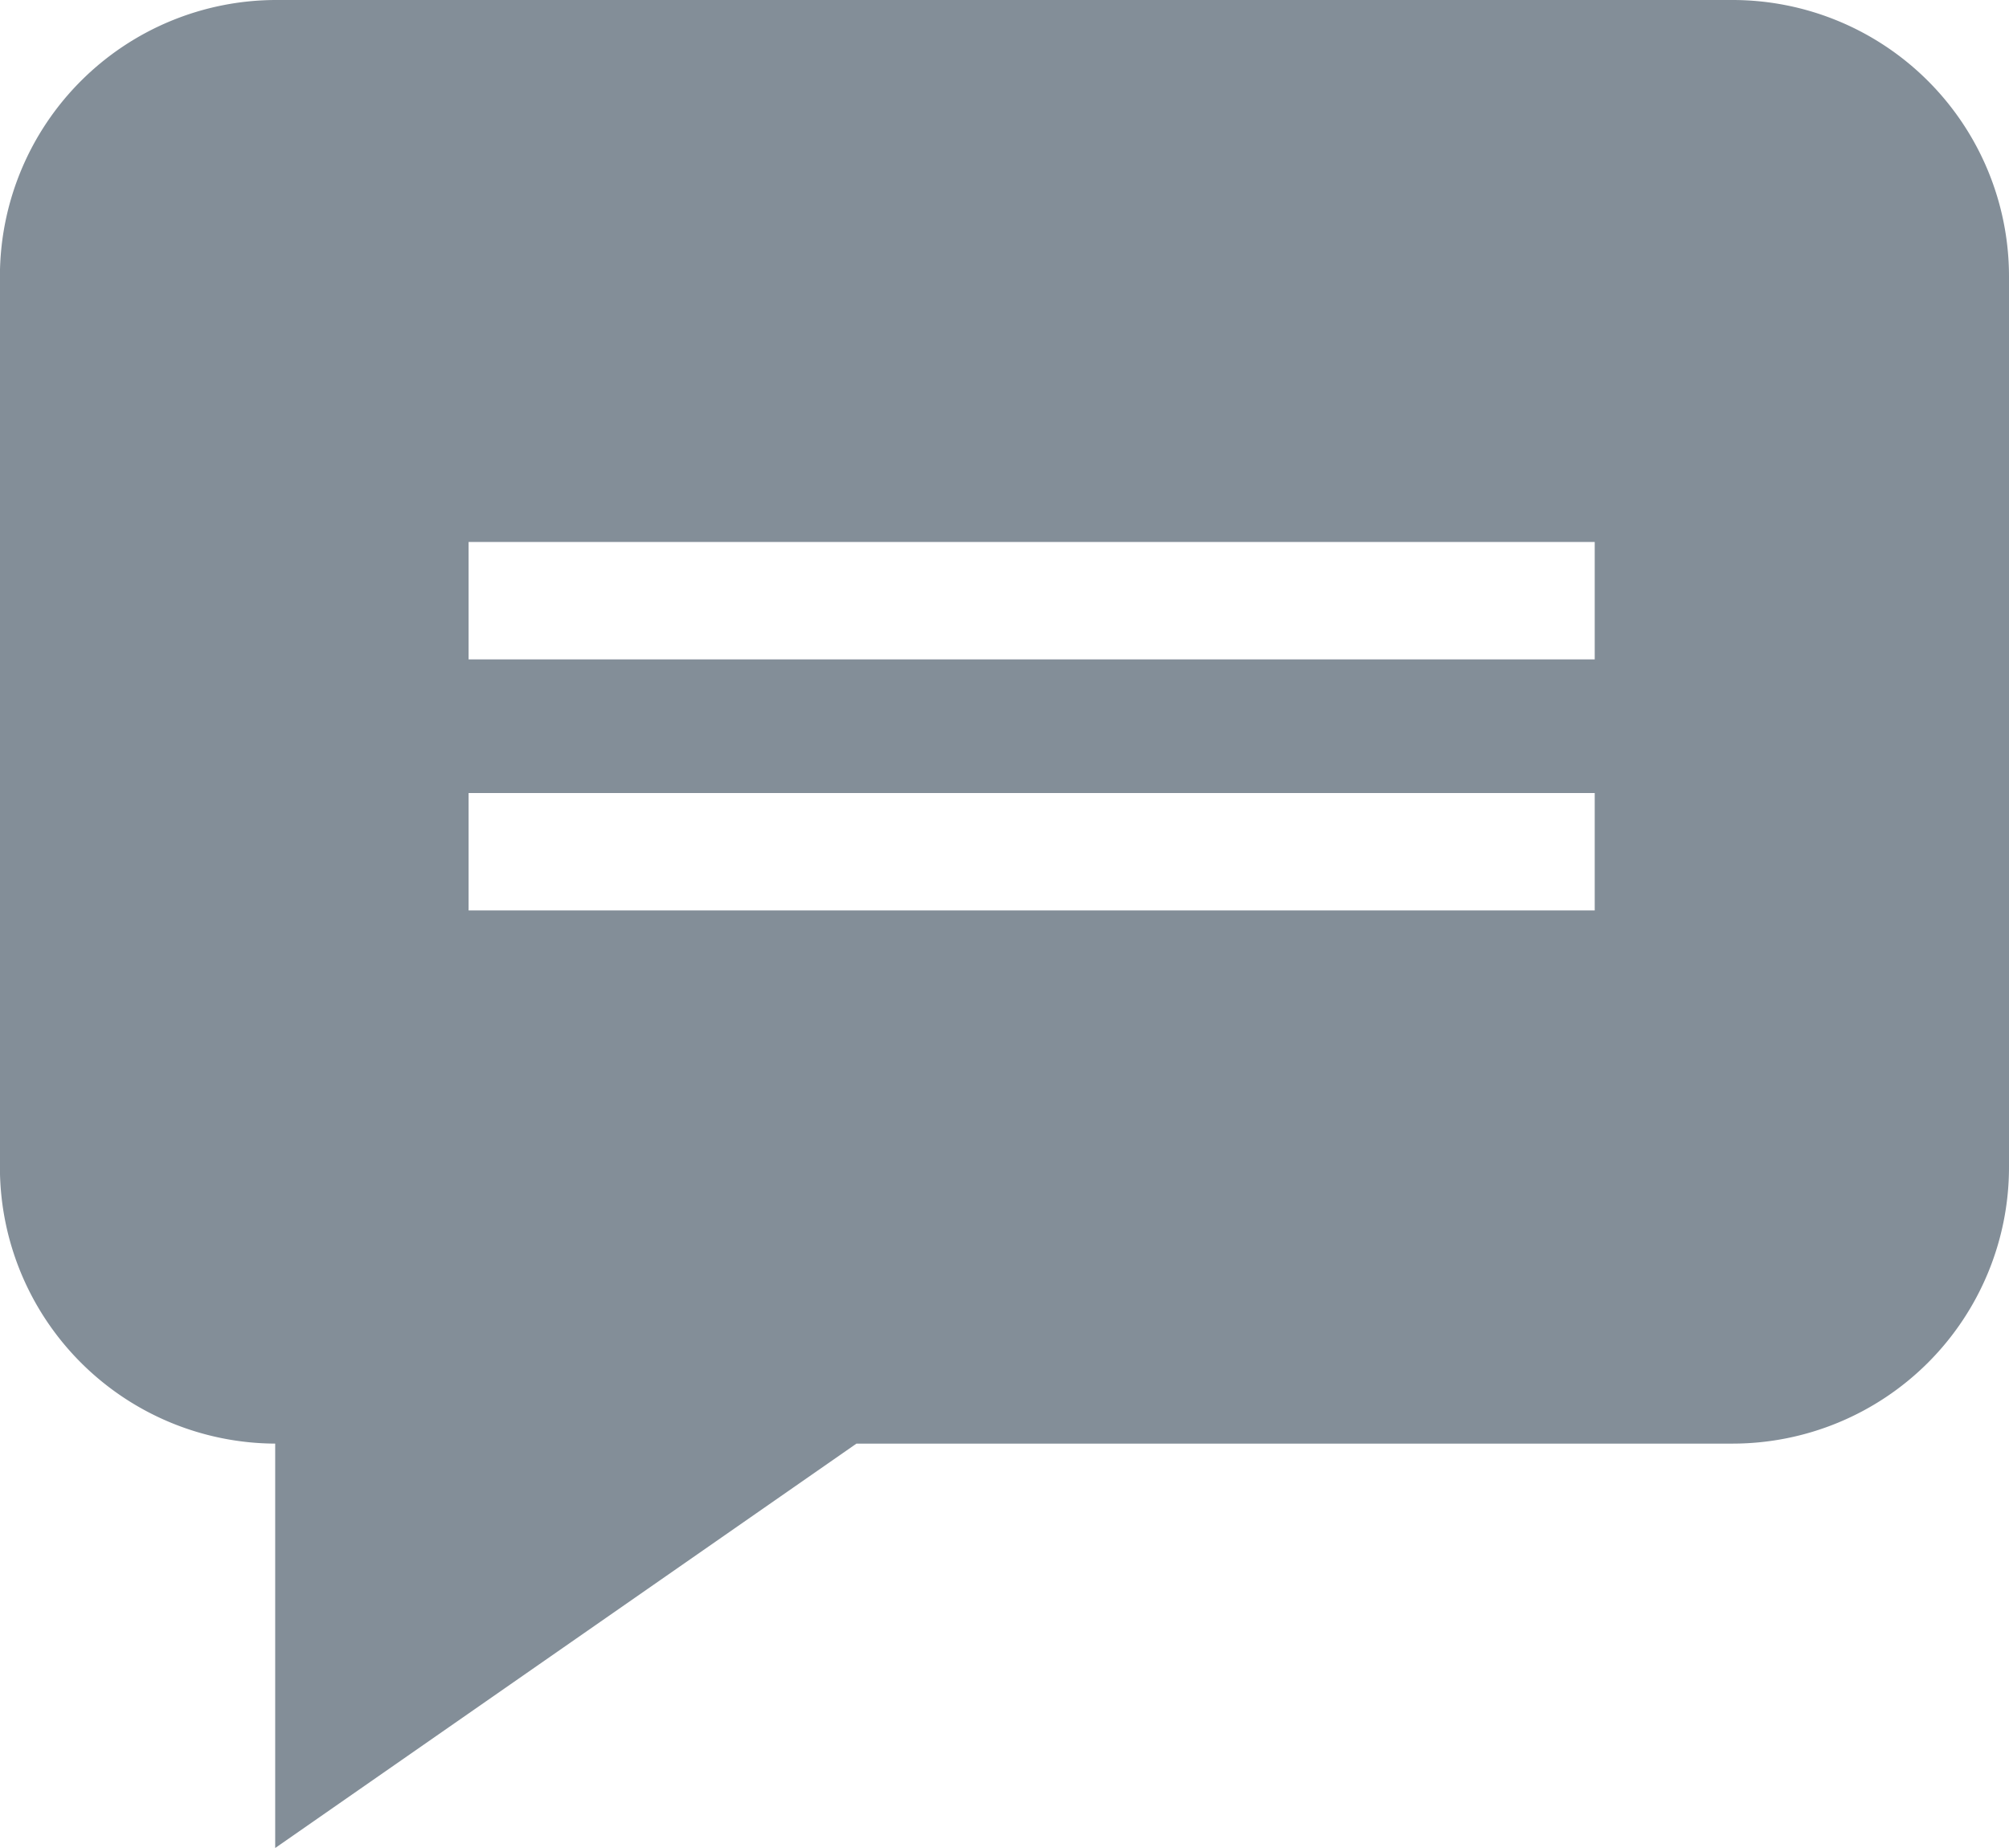
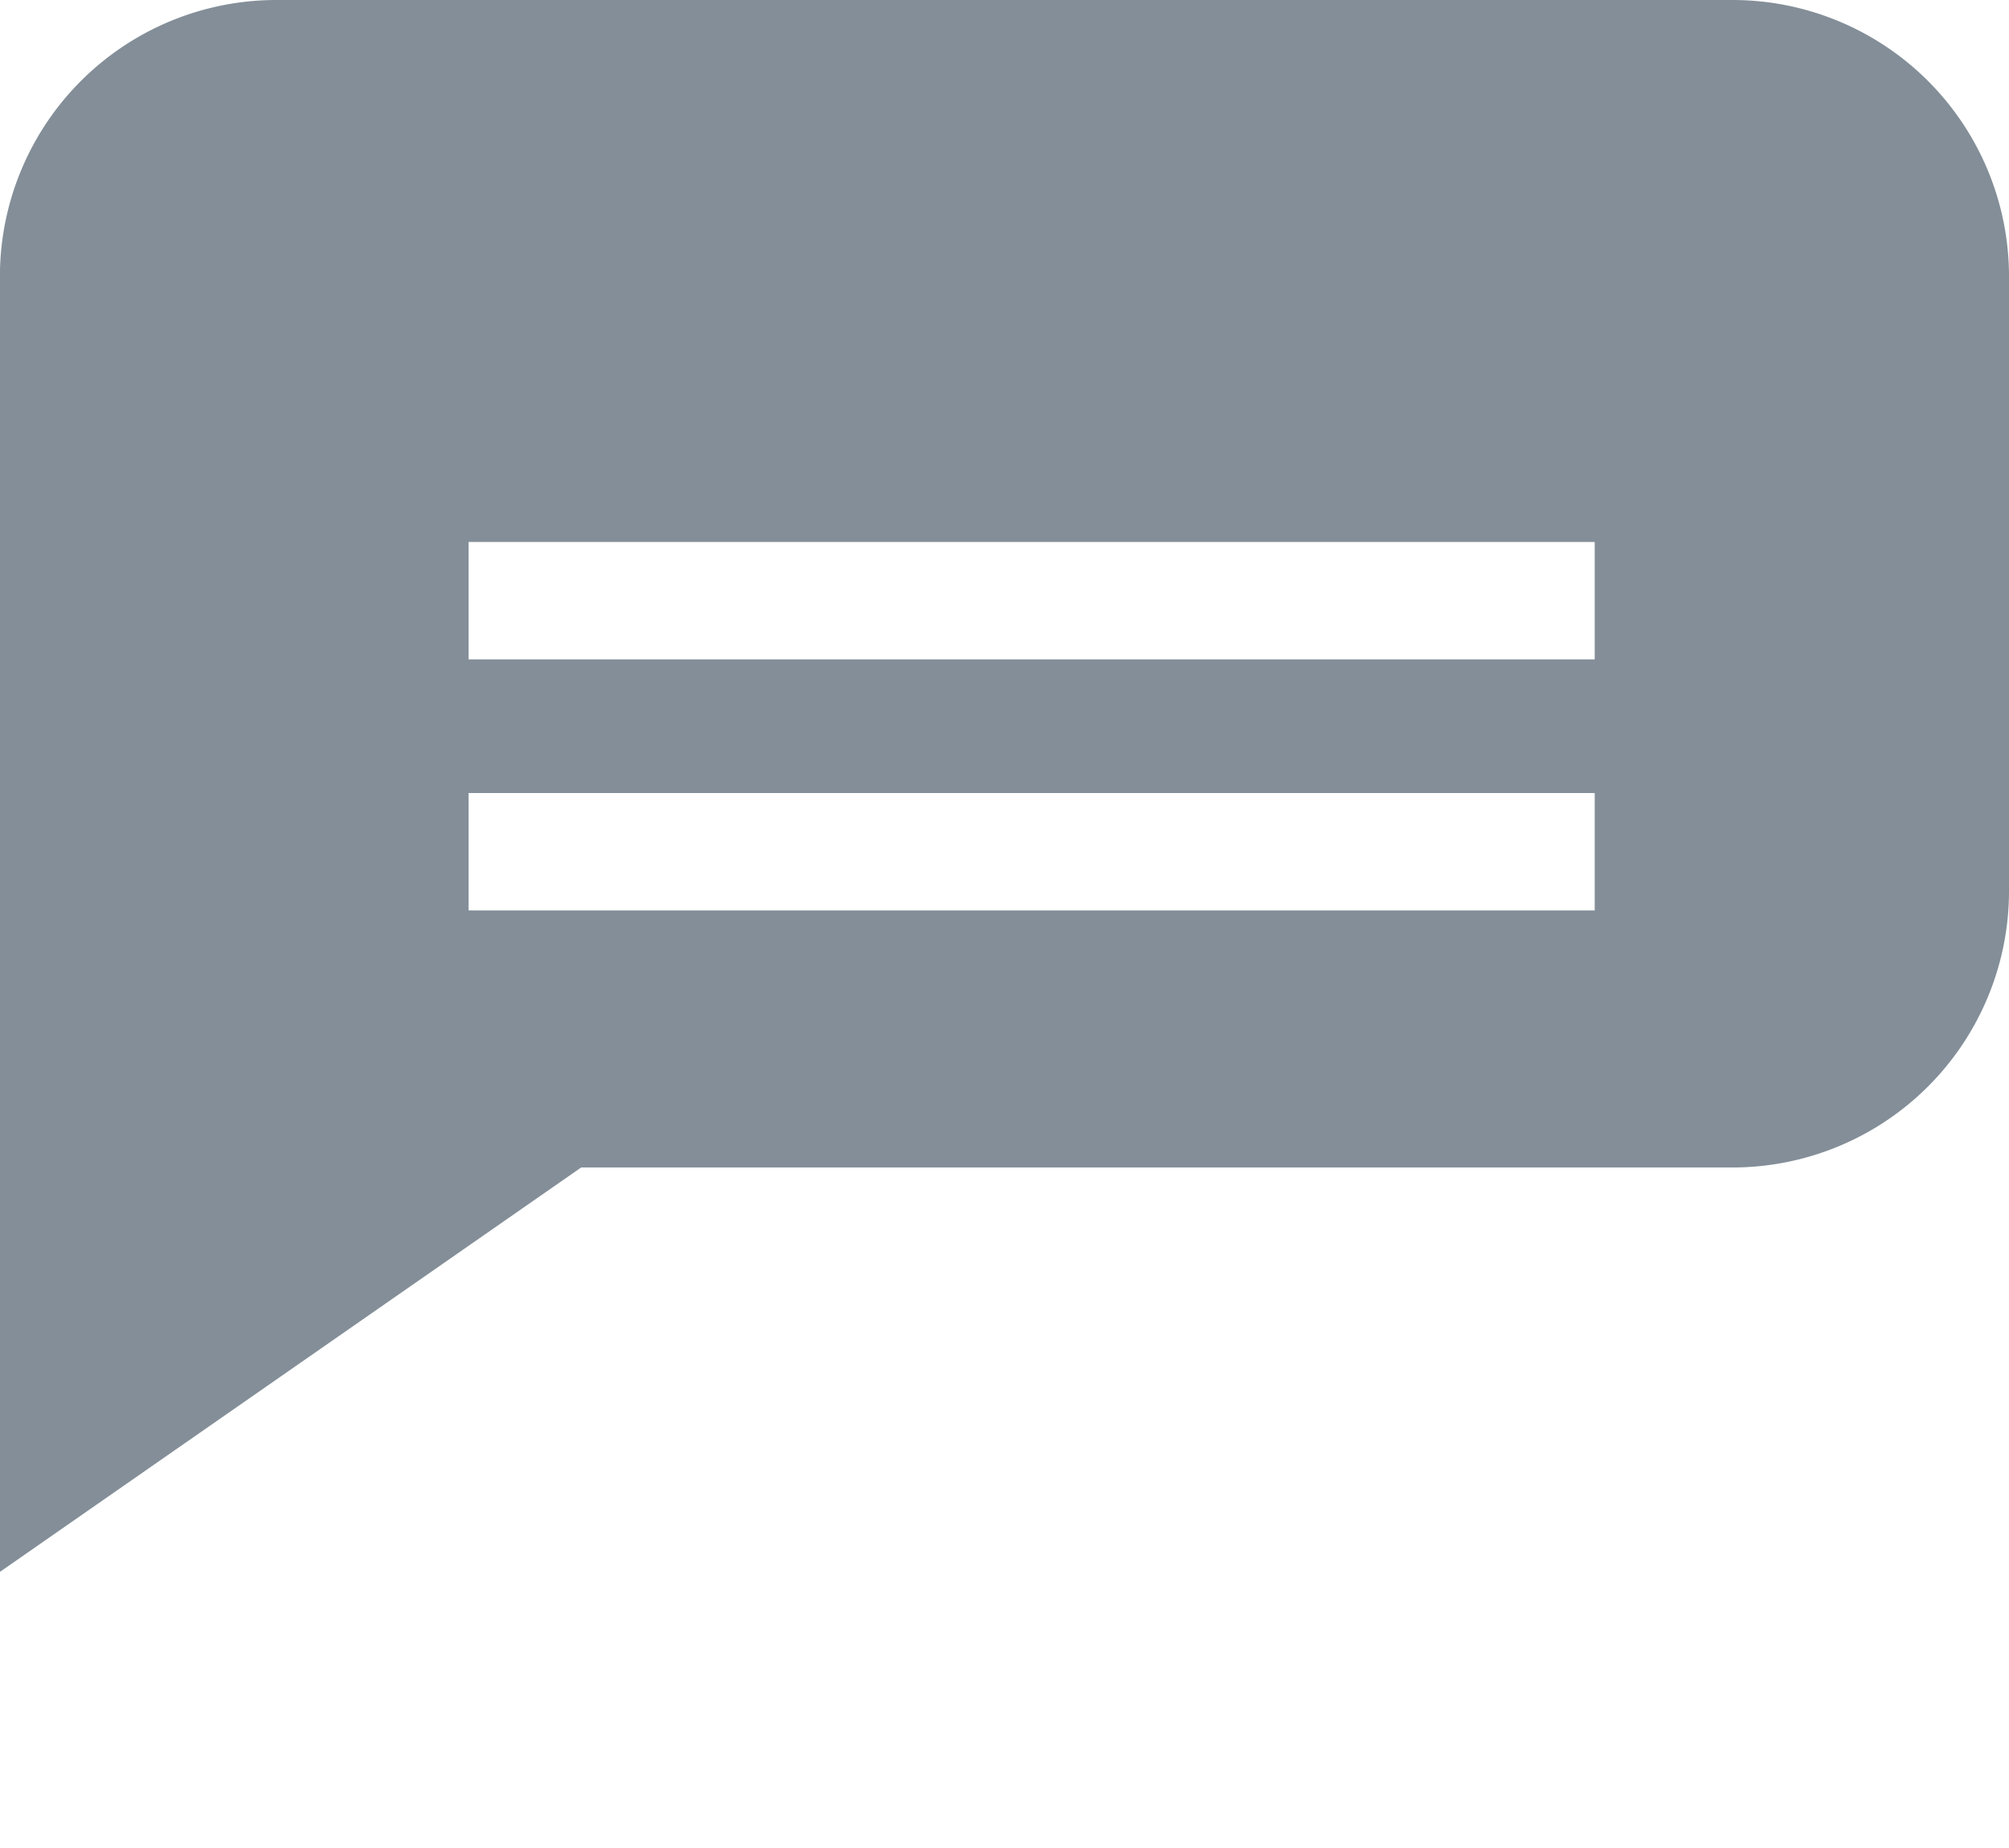
<svg xmlns="http://www.w3.org/2000/svg" width="24.339" height="22.393" viewBox="0 0 24.339 22.393">
  <defs>
    <style>.a{fill:#838e98;}</style>
  </defs>
-   <path class="a" d="M20.994-1.332H3.347A3.35,3.35,0,0,0,0,2.014v10.8A3.35,3.35,0,0,0,3.335,16.16v4.9l7.042-4.9H20.994a3.35,3.35,0,0,0,3.346-3.347V2.014a3.35,3.35,0,0,0-3.346-3.346ZM19.321,9.7H5.678V8.277H19.321Zm0-3.042H5.678V5.235H19.321Zm0,0" transform="translate(-0.001 1.332)" />
+   <path class="a" d="M20.994-1.332H3.347A3.35,3.35,0,0,0,0,2.014v10.8v4.9l7.042-4.9H20.994a3.35,3.35,0,0,0,3.346-3.347V2.014a3.35,3.35,0,0,0-3.346-3.346ZM19.321,9.7H5.678V8.277H19.321Zm0-3.042H5.678V5.235H19.321Zm0,0" transform="translate(-0.001 1.332)" />
</svg>